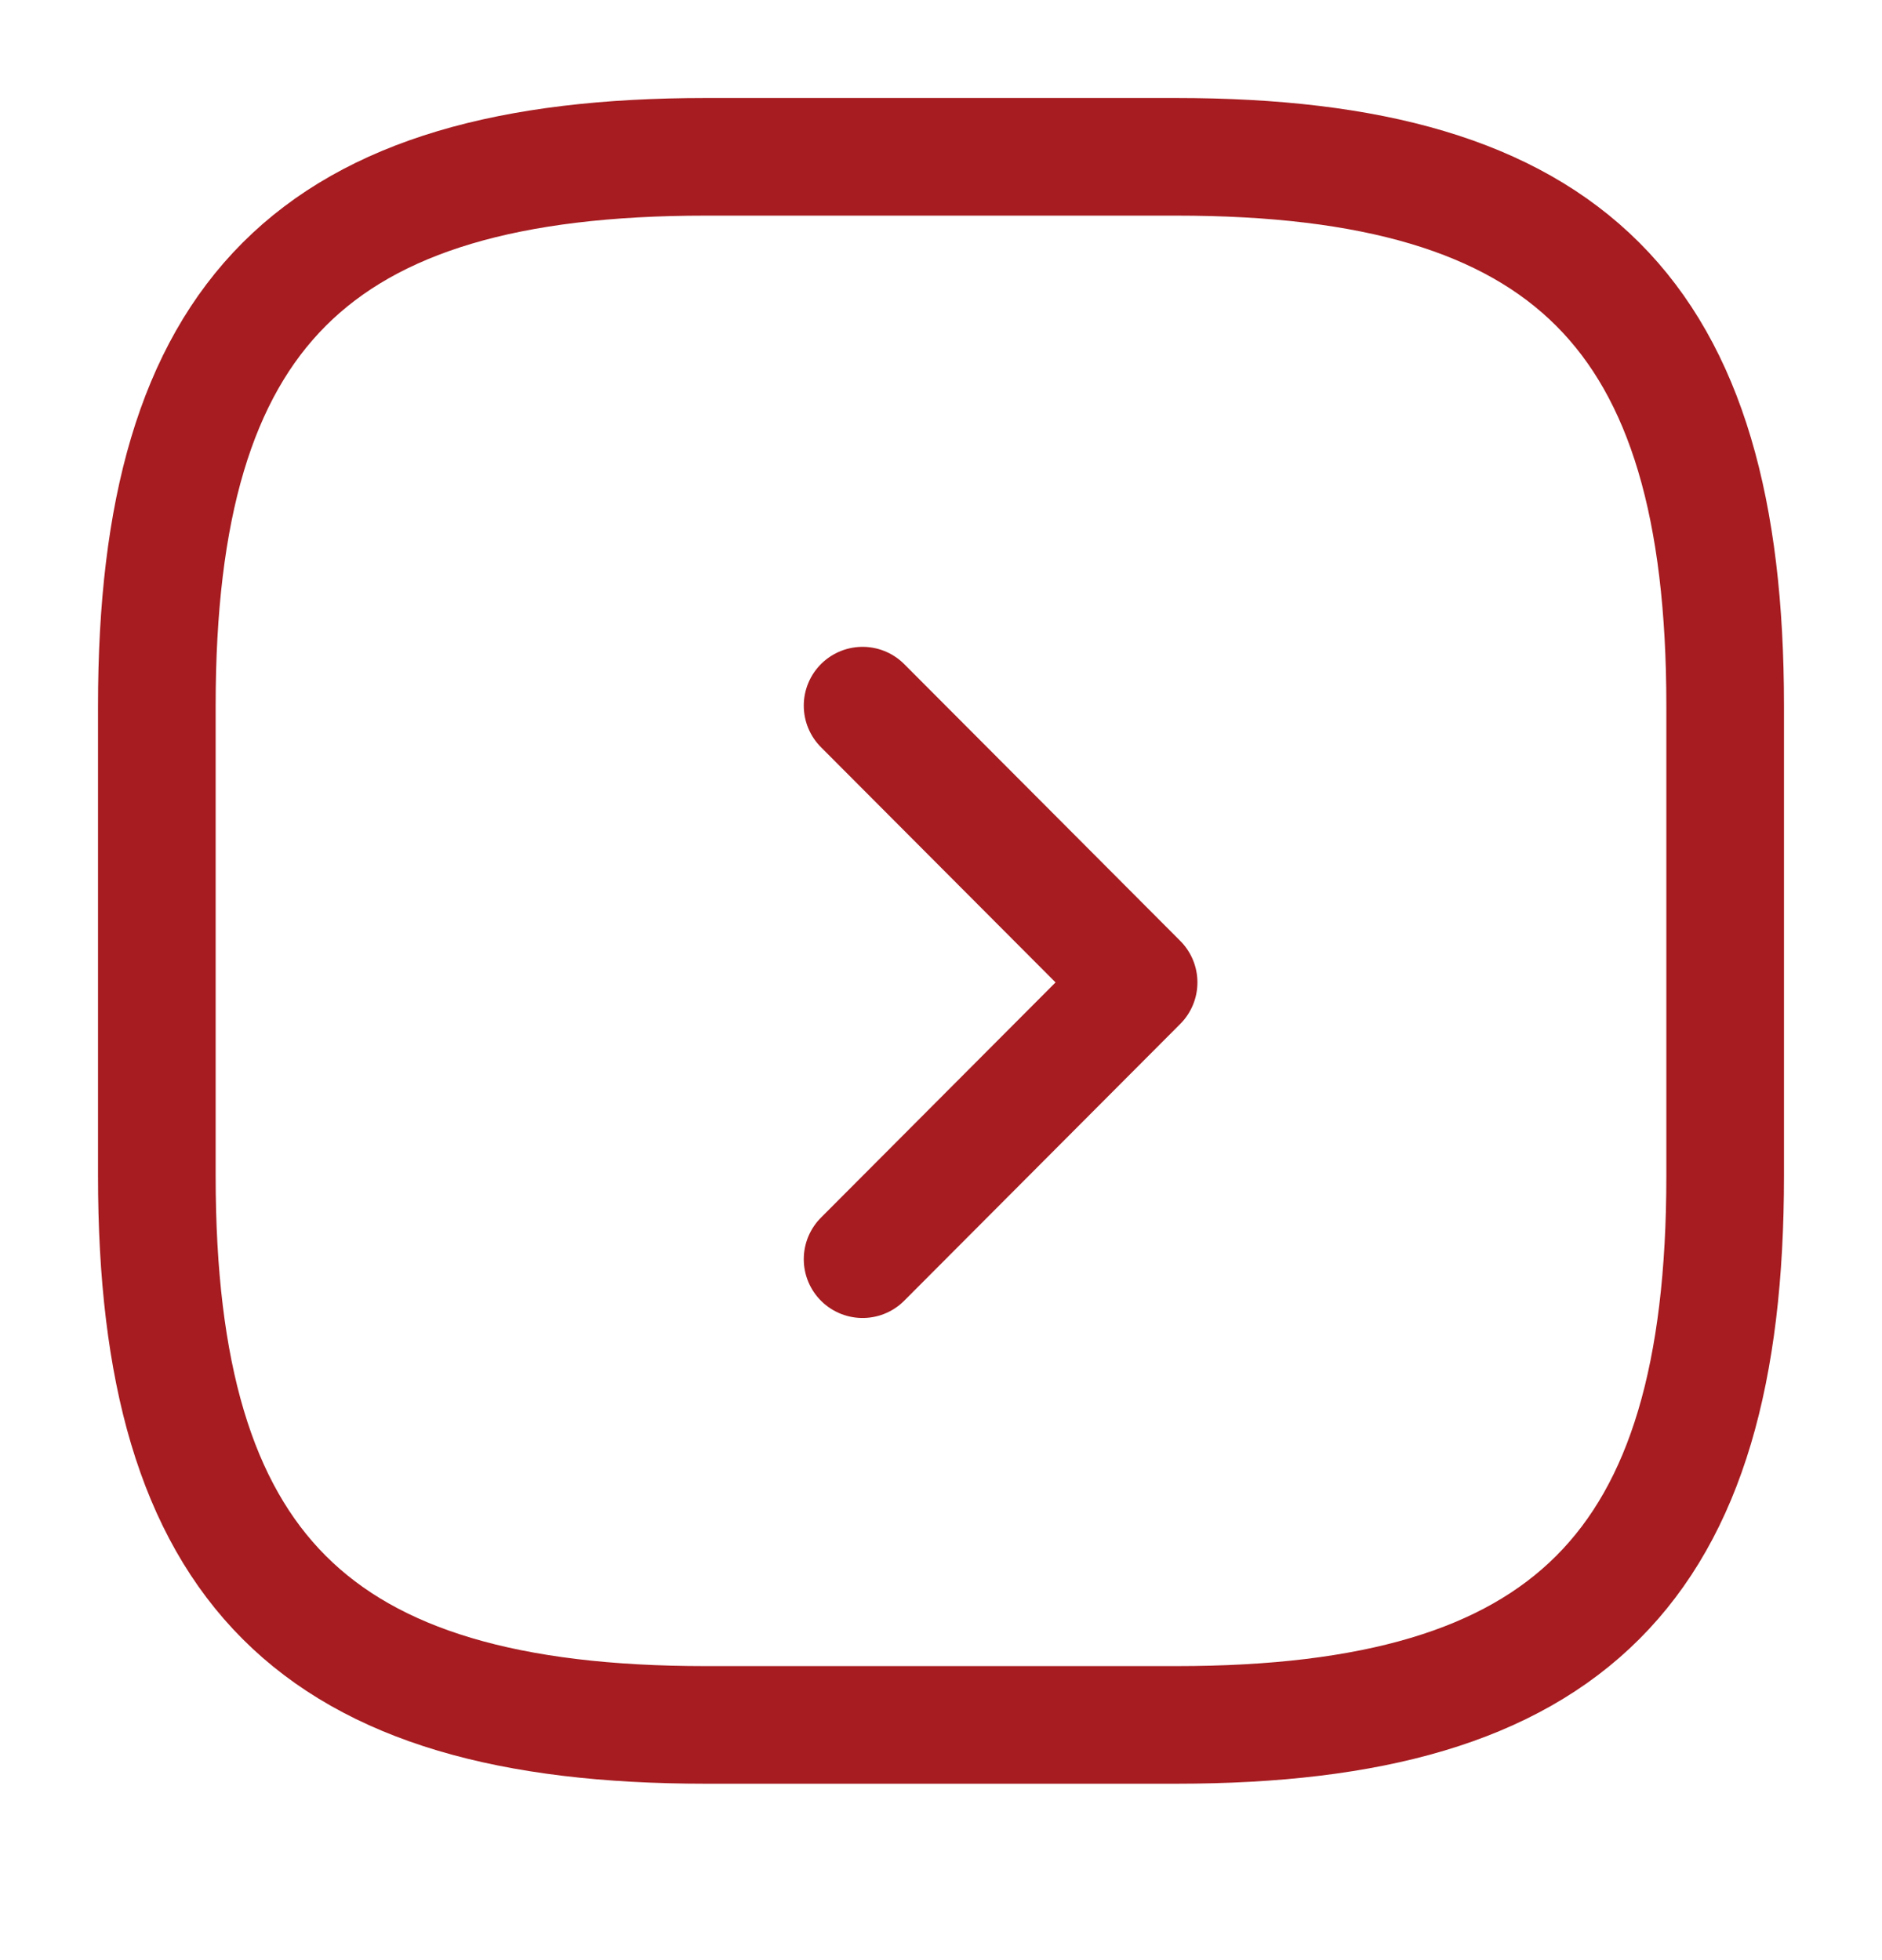
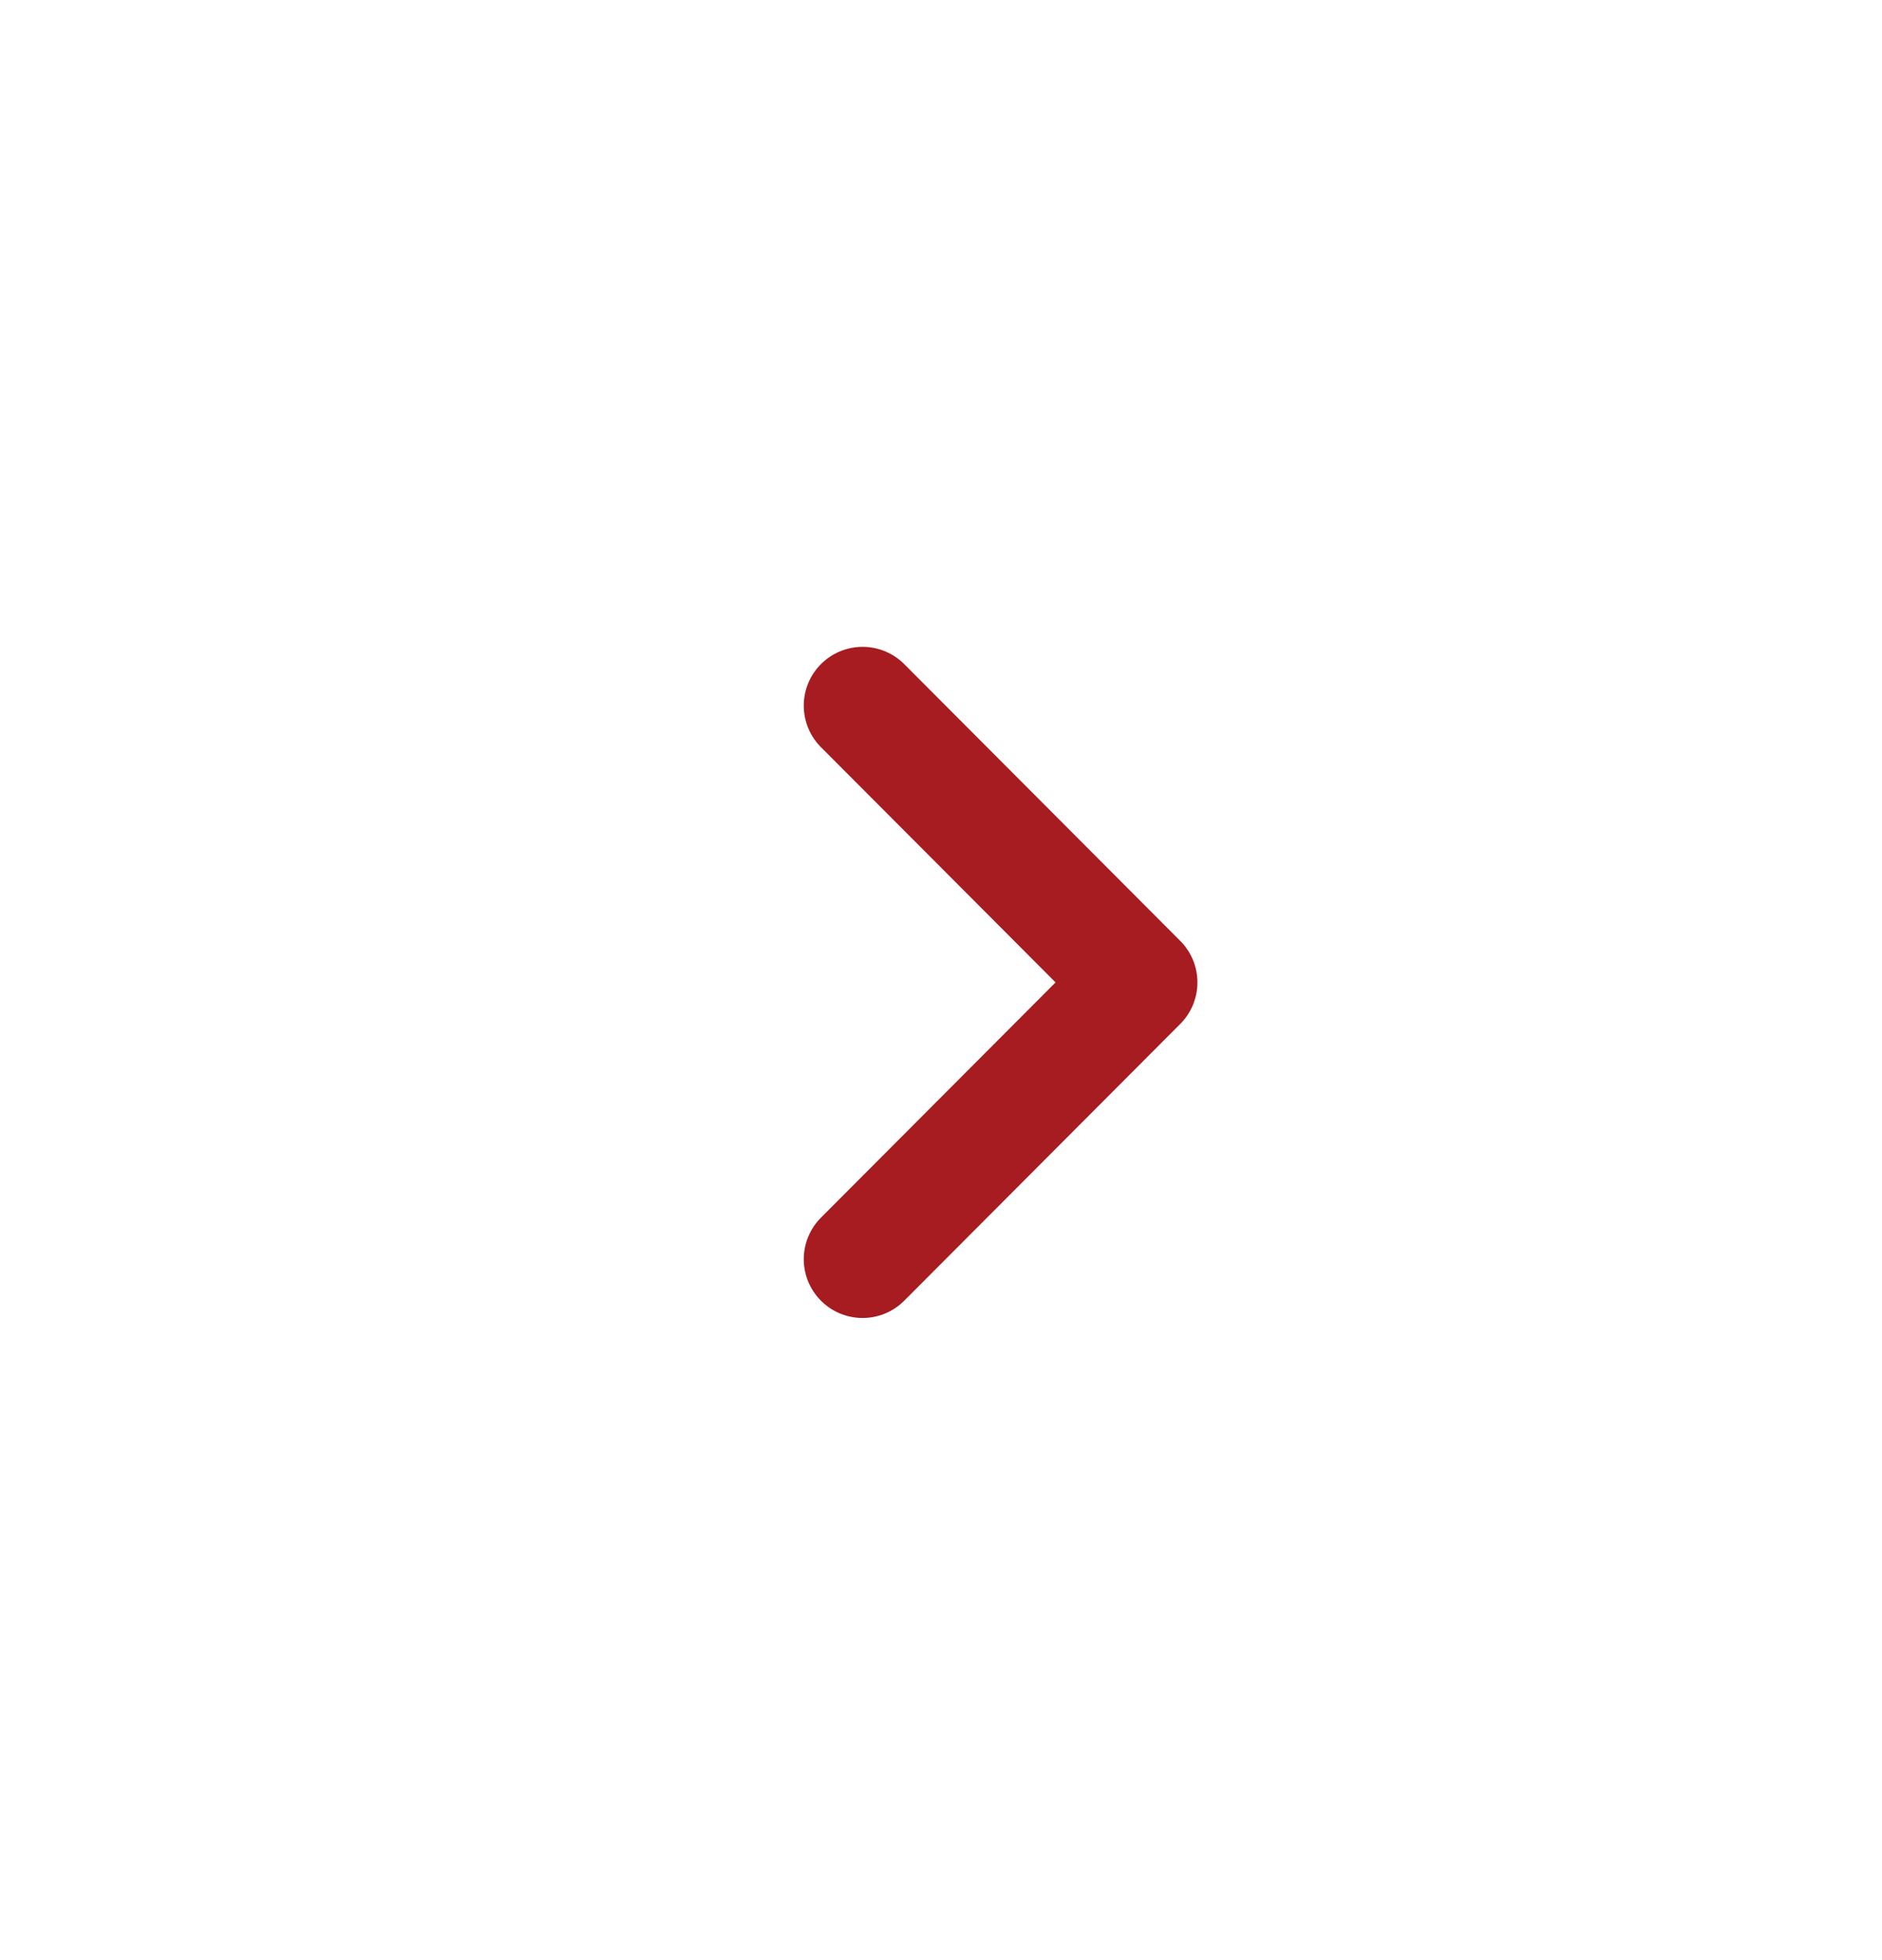
<svg xmlns="http://www.w3.org/2000/svg" width="24" height="25" viewBox="0 0 24 25" fill="none">
-   <path d="M9 22H15C20 22 22 20 22 15V9C22 4 20 2 15 2H9C4 2 2 4 2 9V15C2 20 4 22 9 22Z" stroke="#A61C20" stroke-width="1.5" stroke-linecap="round" stroke-linejoin="round" />
  <path d="M11 16.06L14.52 12.53L11 9" stroke="#A61C20" stroke-width="1.5" stroke-linecap="round" stroke-linejoin="round" />
</svg>